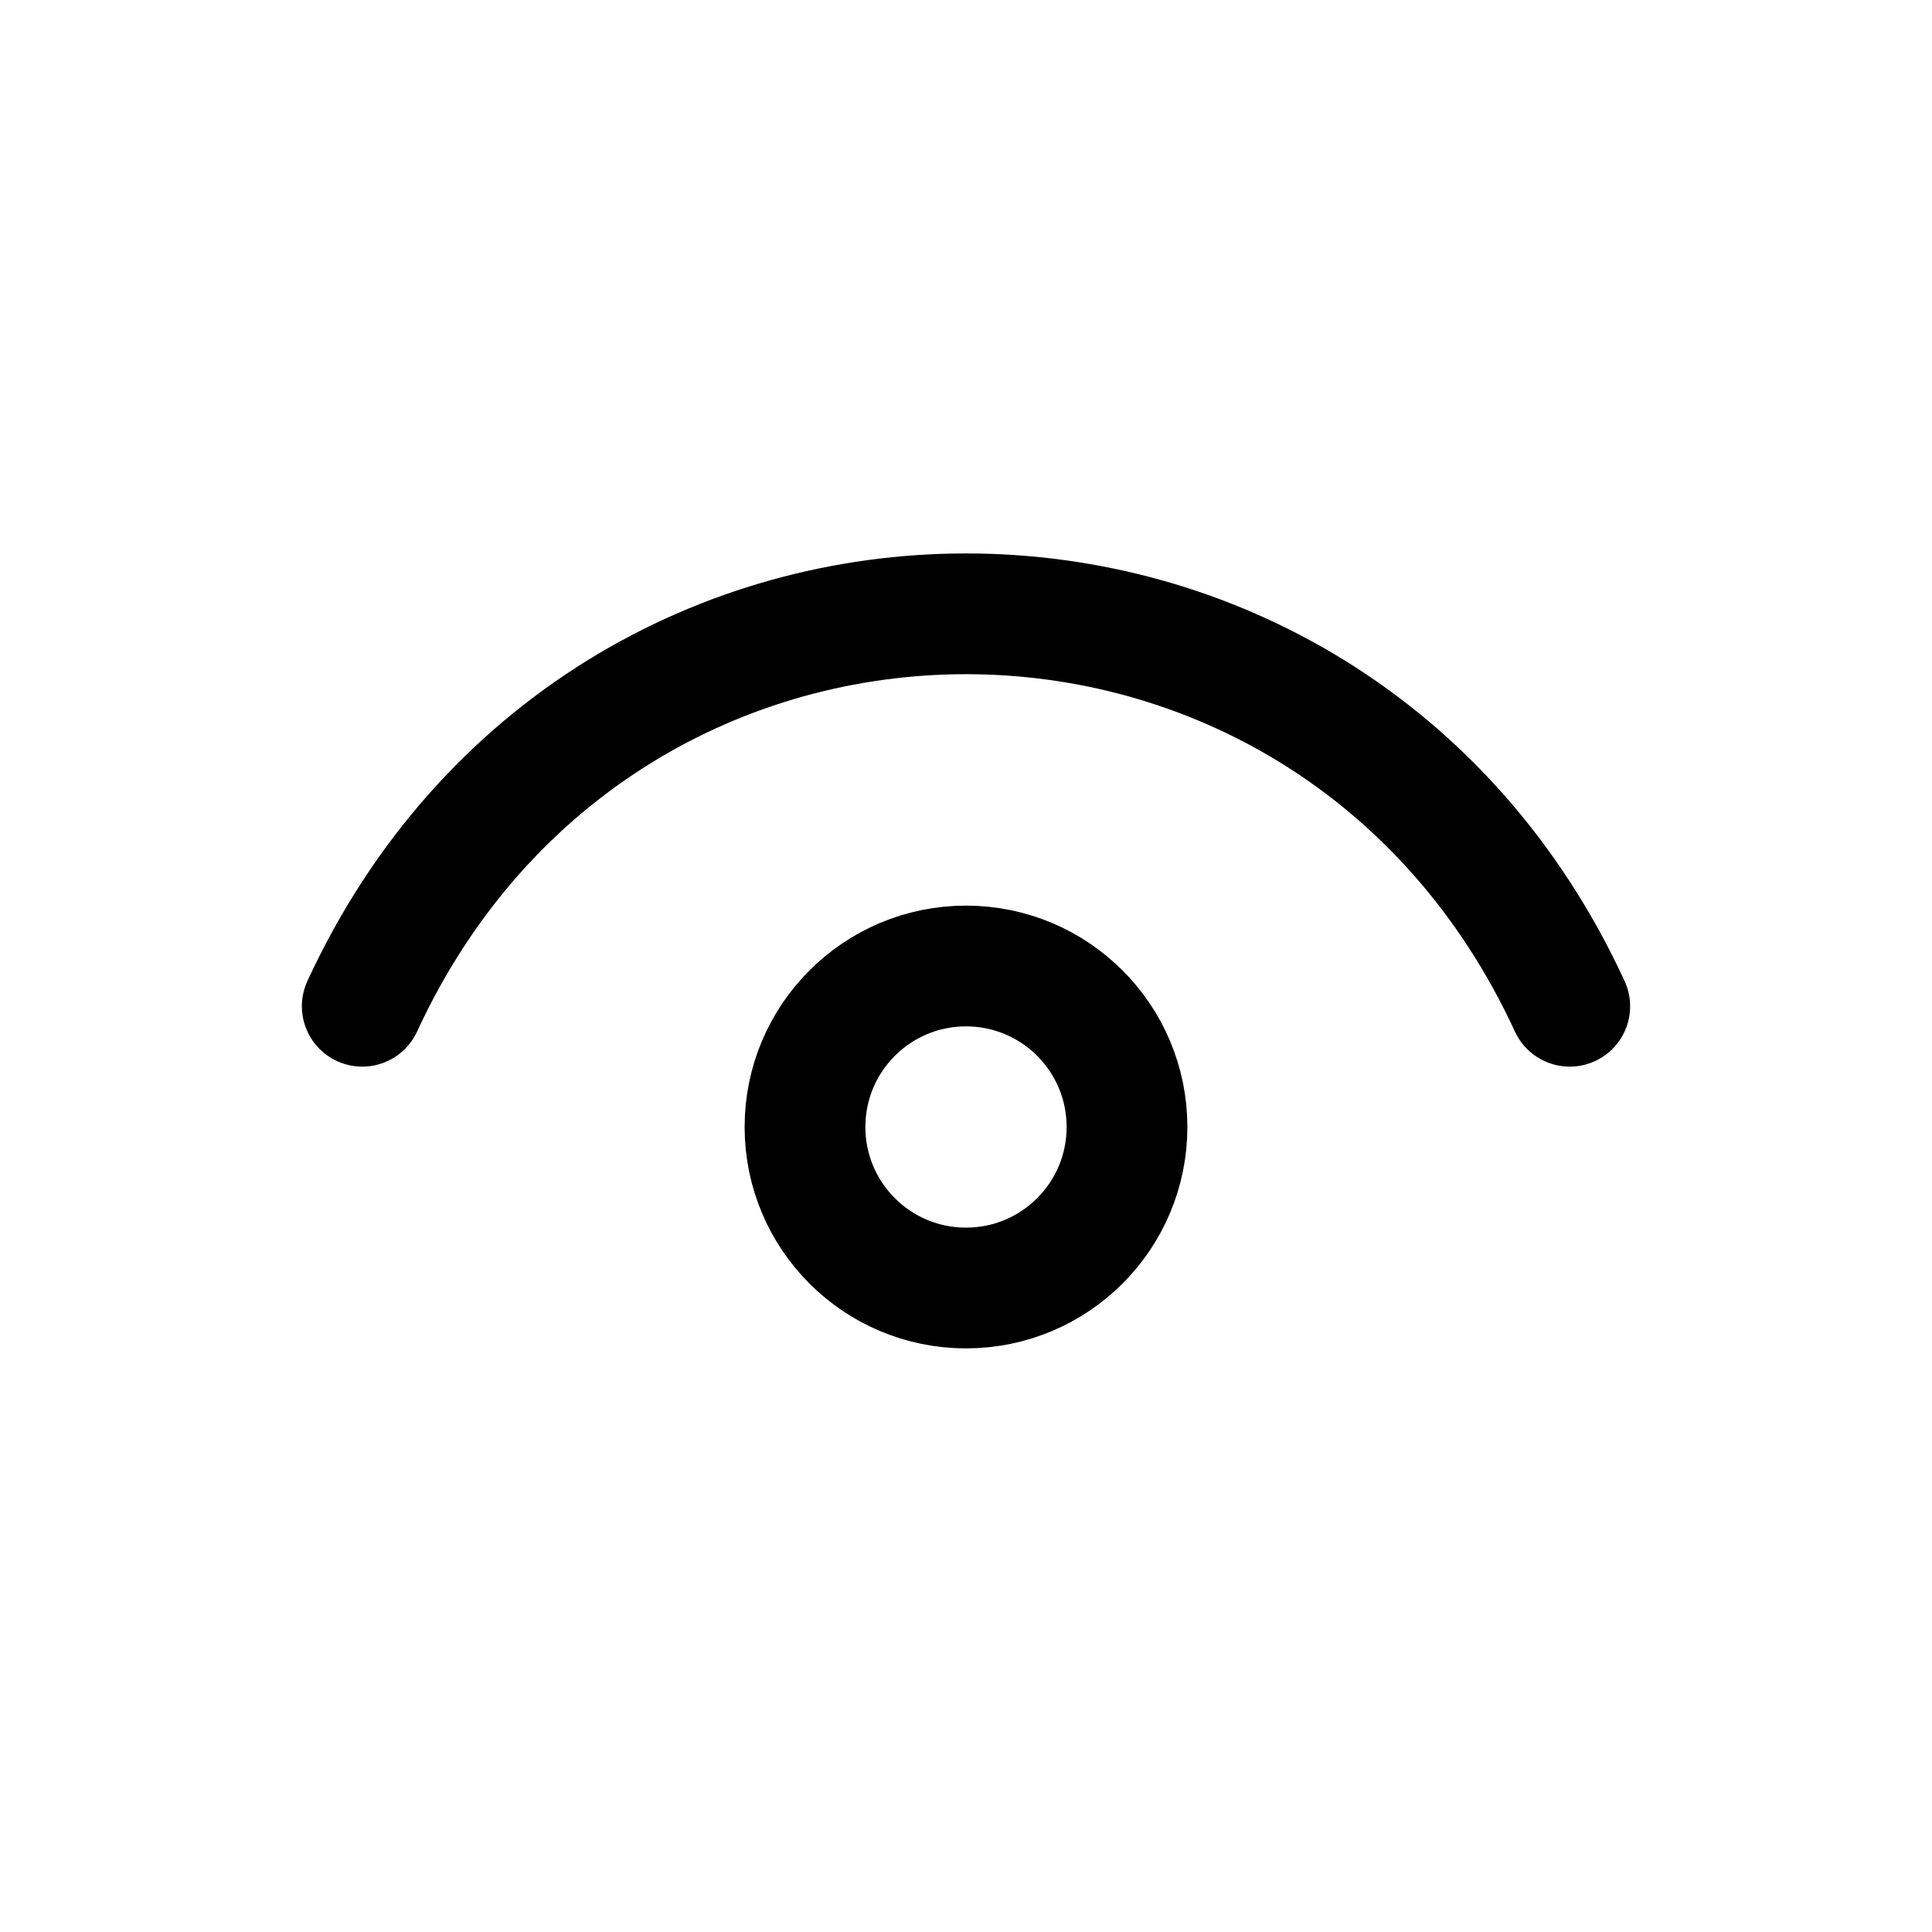
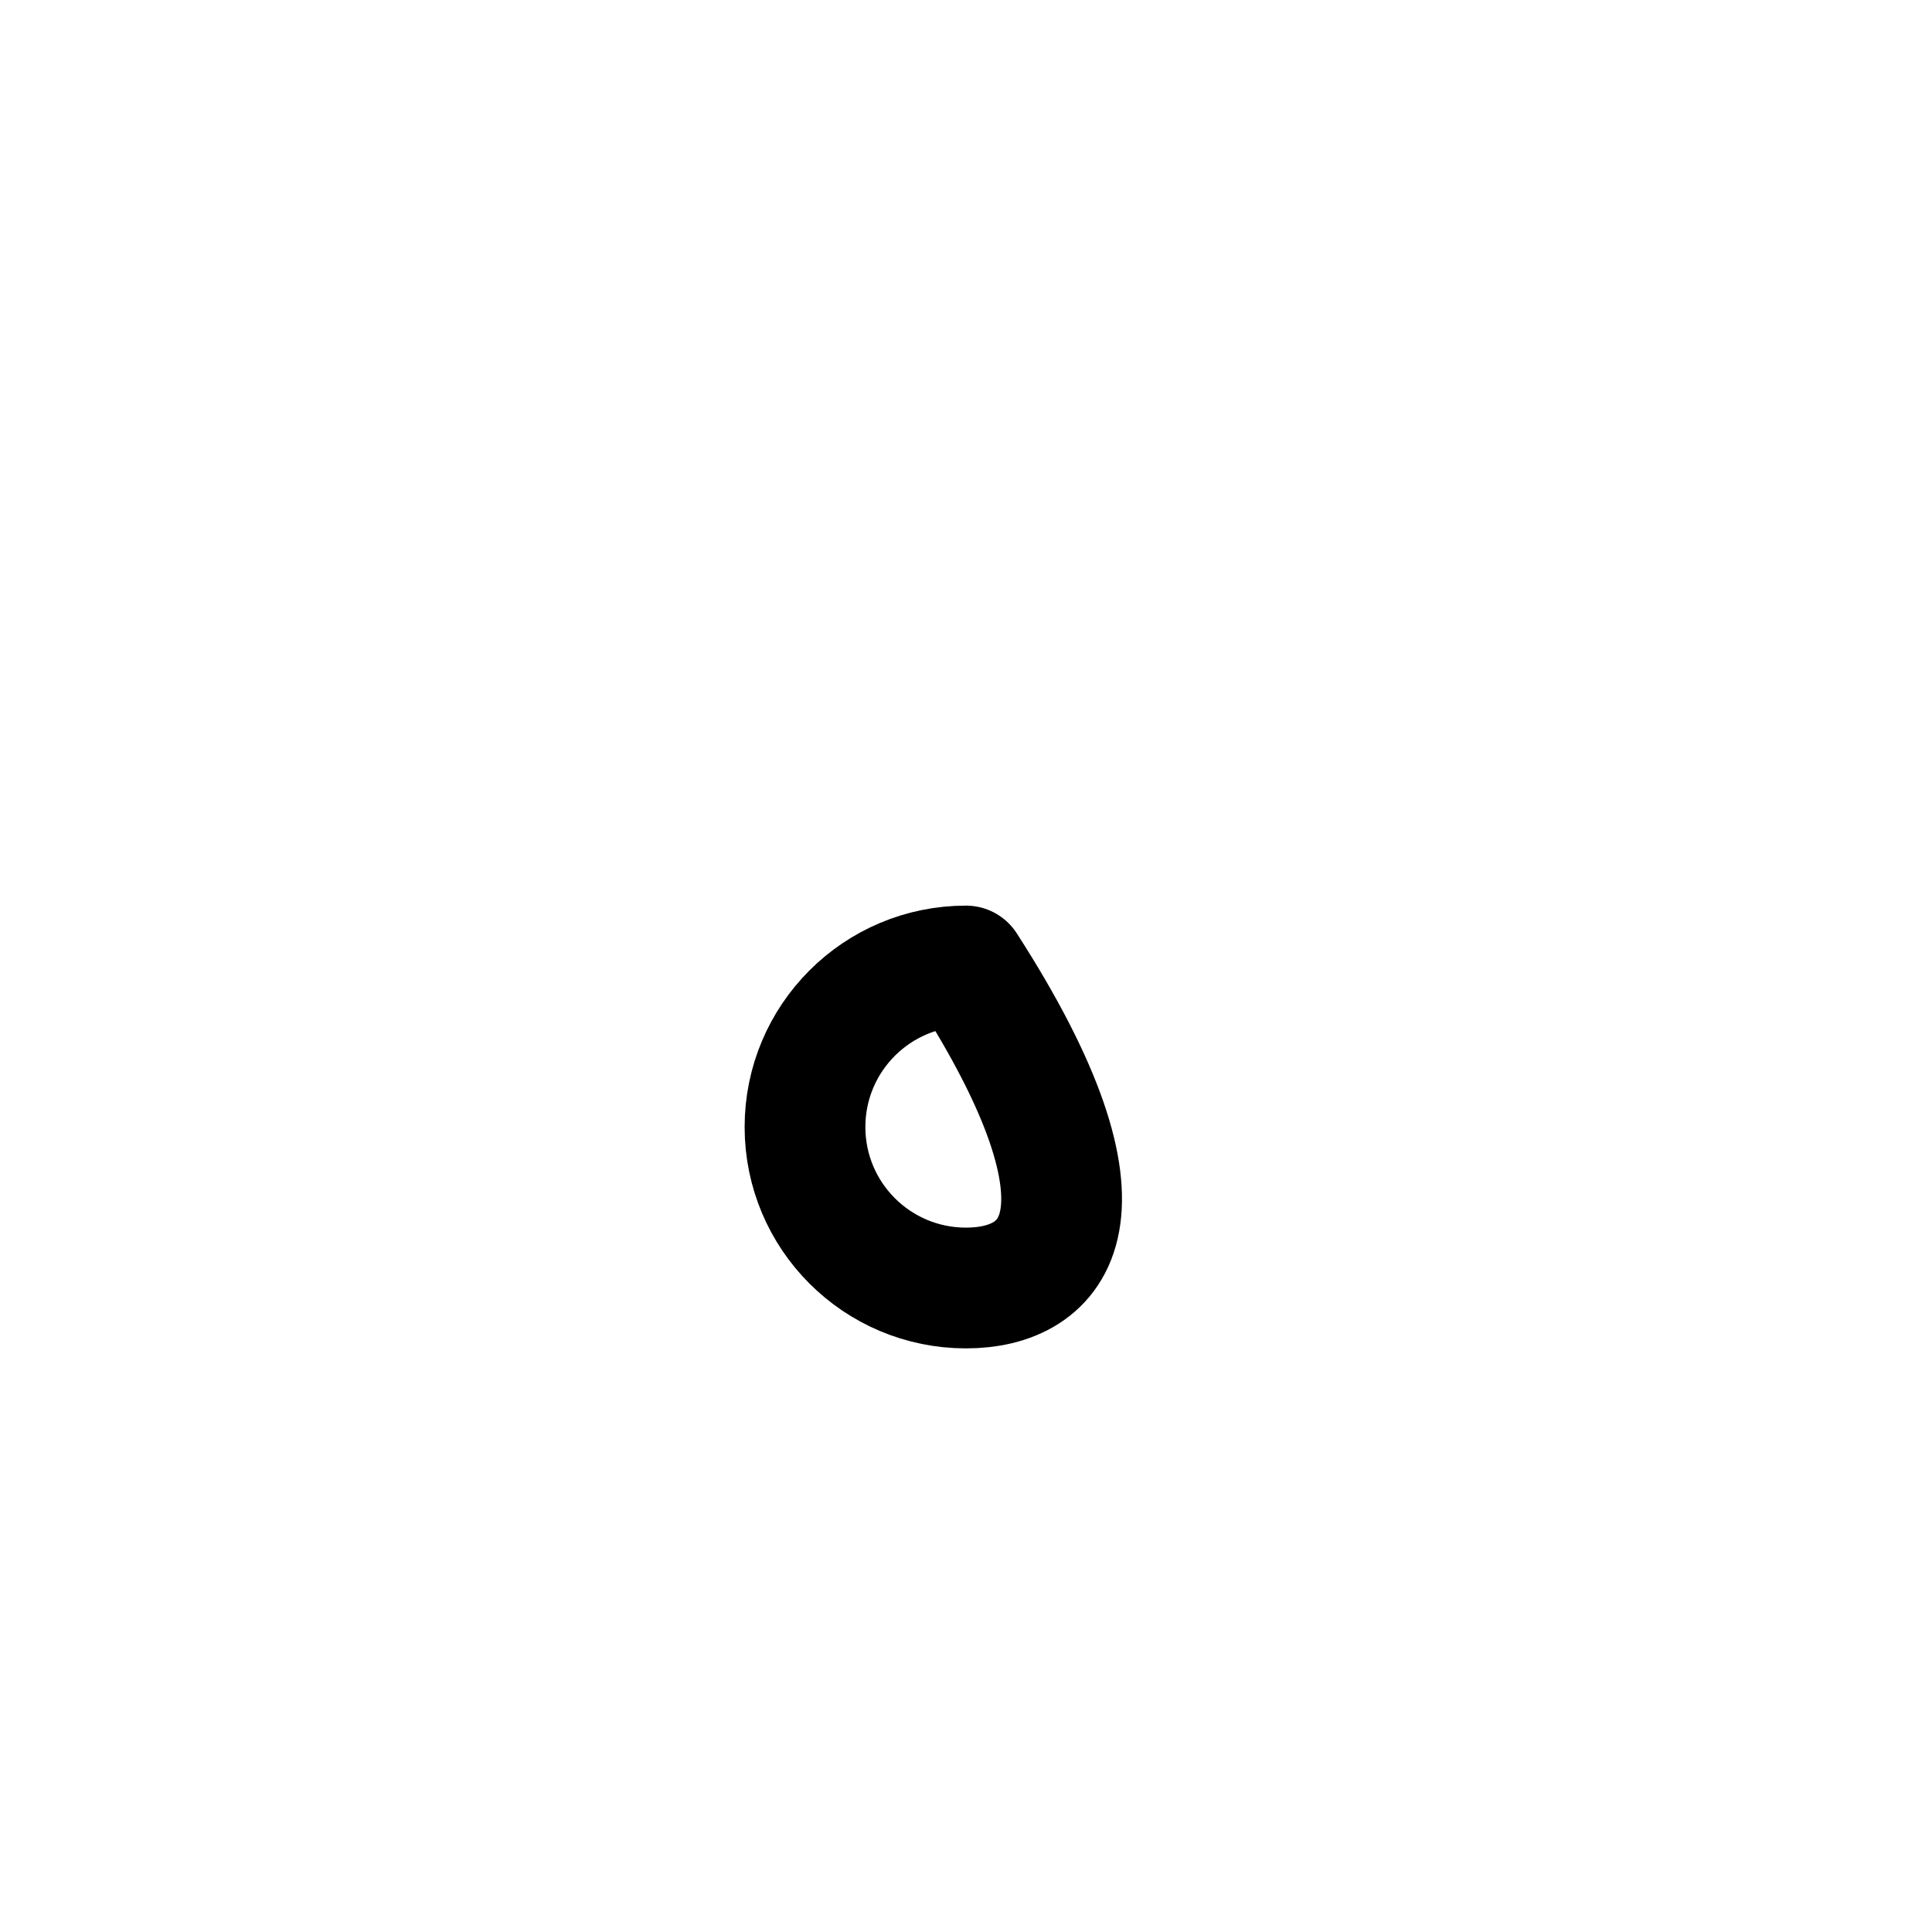
<svg xmlns="http://www.w3.org/2000/svg" width="800px" height="800px" viewBox="0 0 24 24" fill="none">
-   <path d="M4.5 12.5C7.5 6 16.5 6 19.5 12.5" stroke="#000000" stroke-width="1.5" stroke-linecap="round" stroke-linejoin="round" />
-   <path d="M12 16C10.895 16 10 15.105 10 14C10 12.895 10.895 12 12 12C13.105 12 14 12.895 14 14C14 15.105 13.105 16 12 16Z" stroke="#000000" stroke-width="1.5" stroke-linecap="round" stroke-linejoin="round" />
+   <path d="M12 16C10.895 16 10 15.105 10 14C10 12.895 10.895 12 12 12C14 15.105 13.105 16 12 16Z" stroke="#000000" stroke-width="1.5" stroke-linecap="round" stroke-linejoin="round" />
</svg>